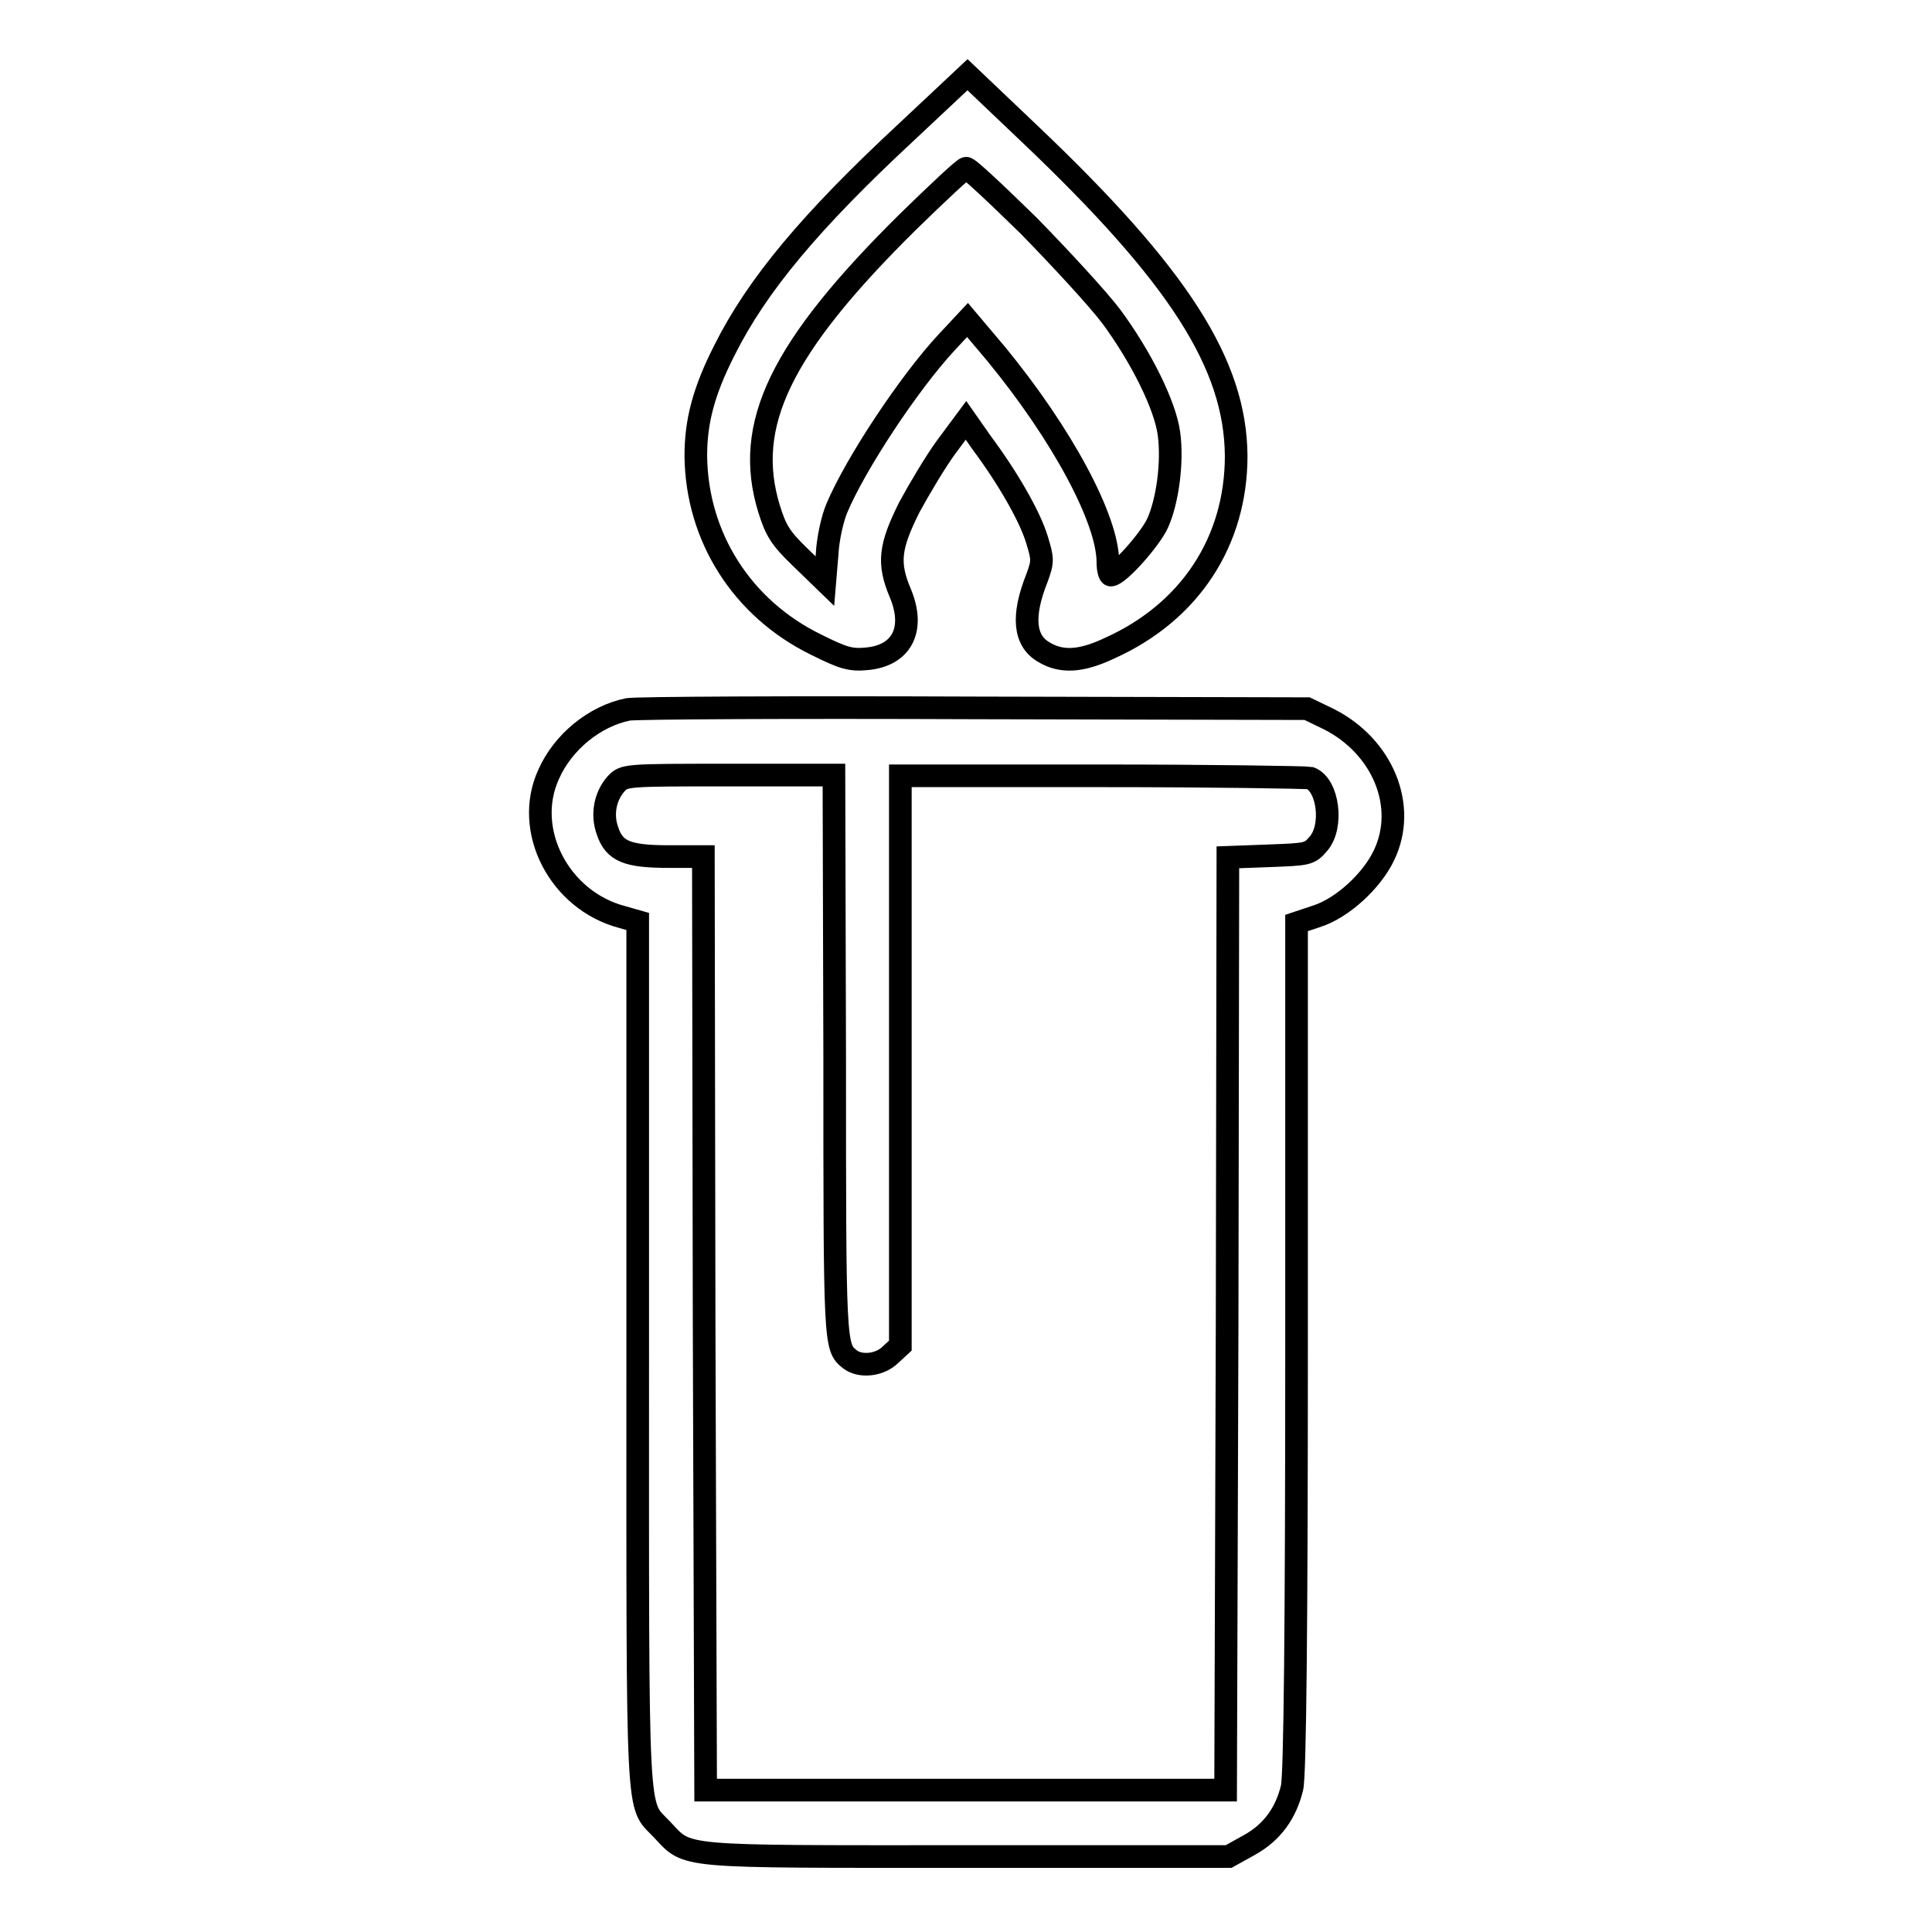
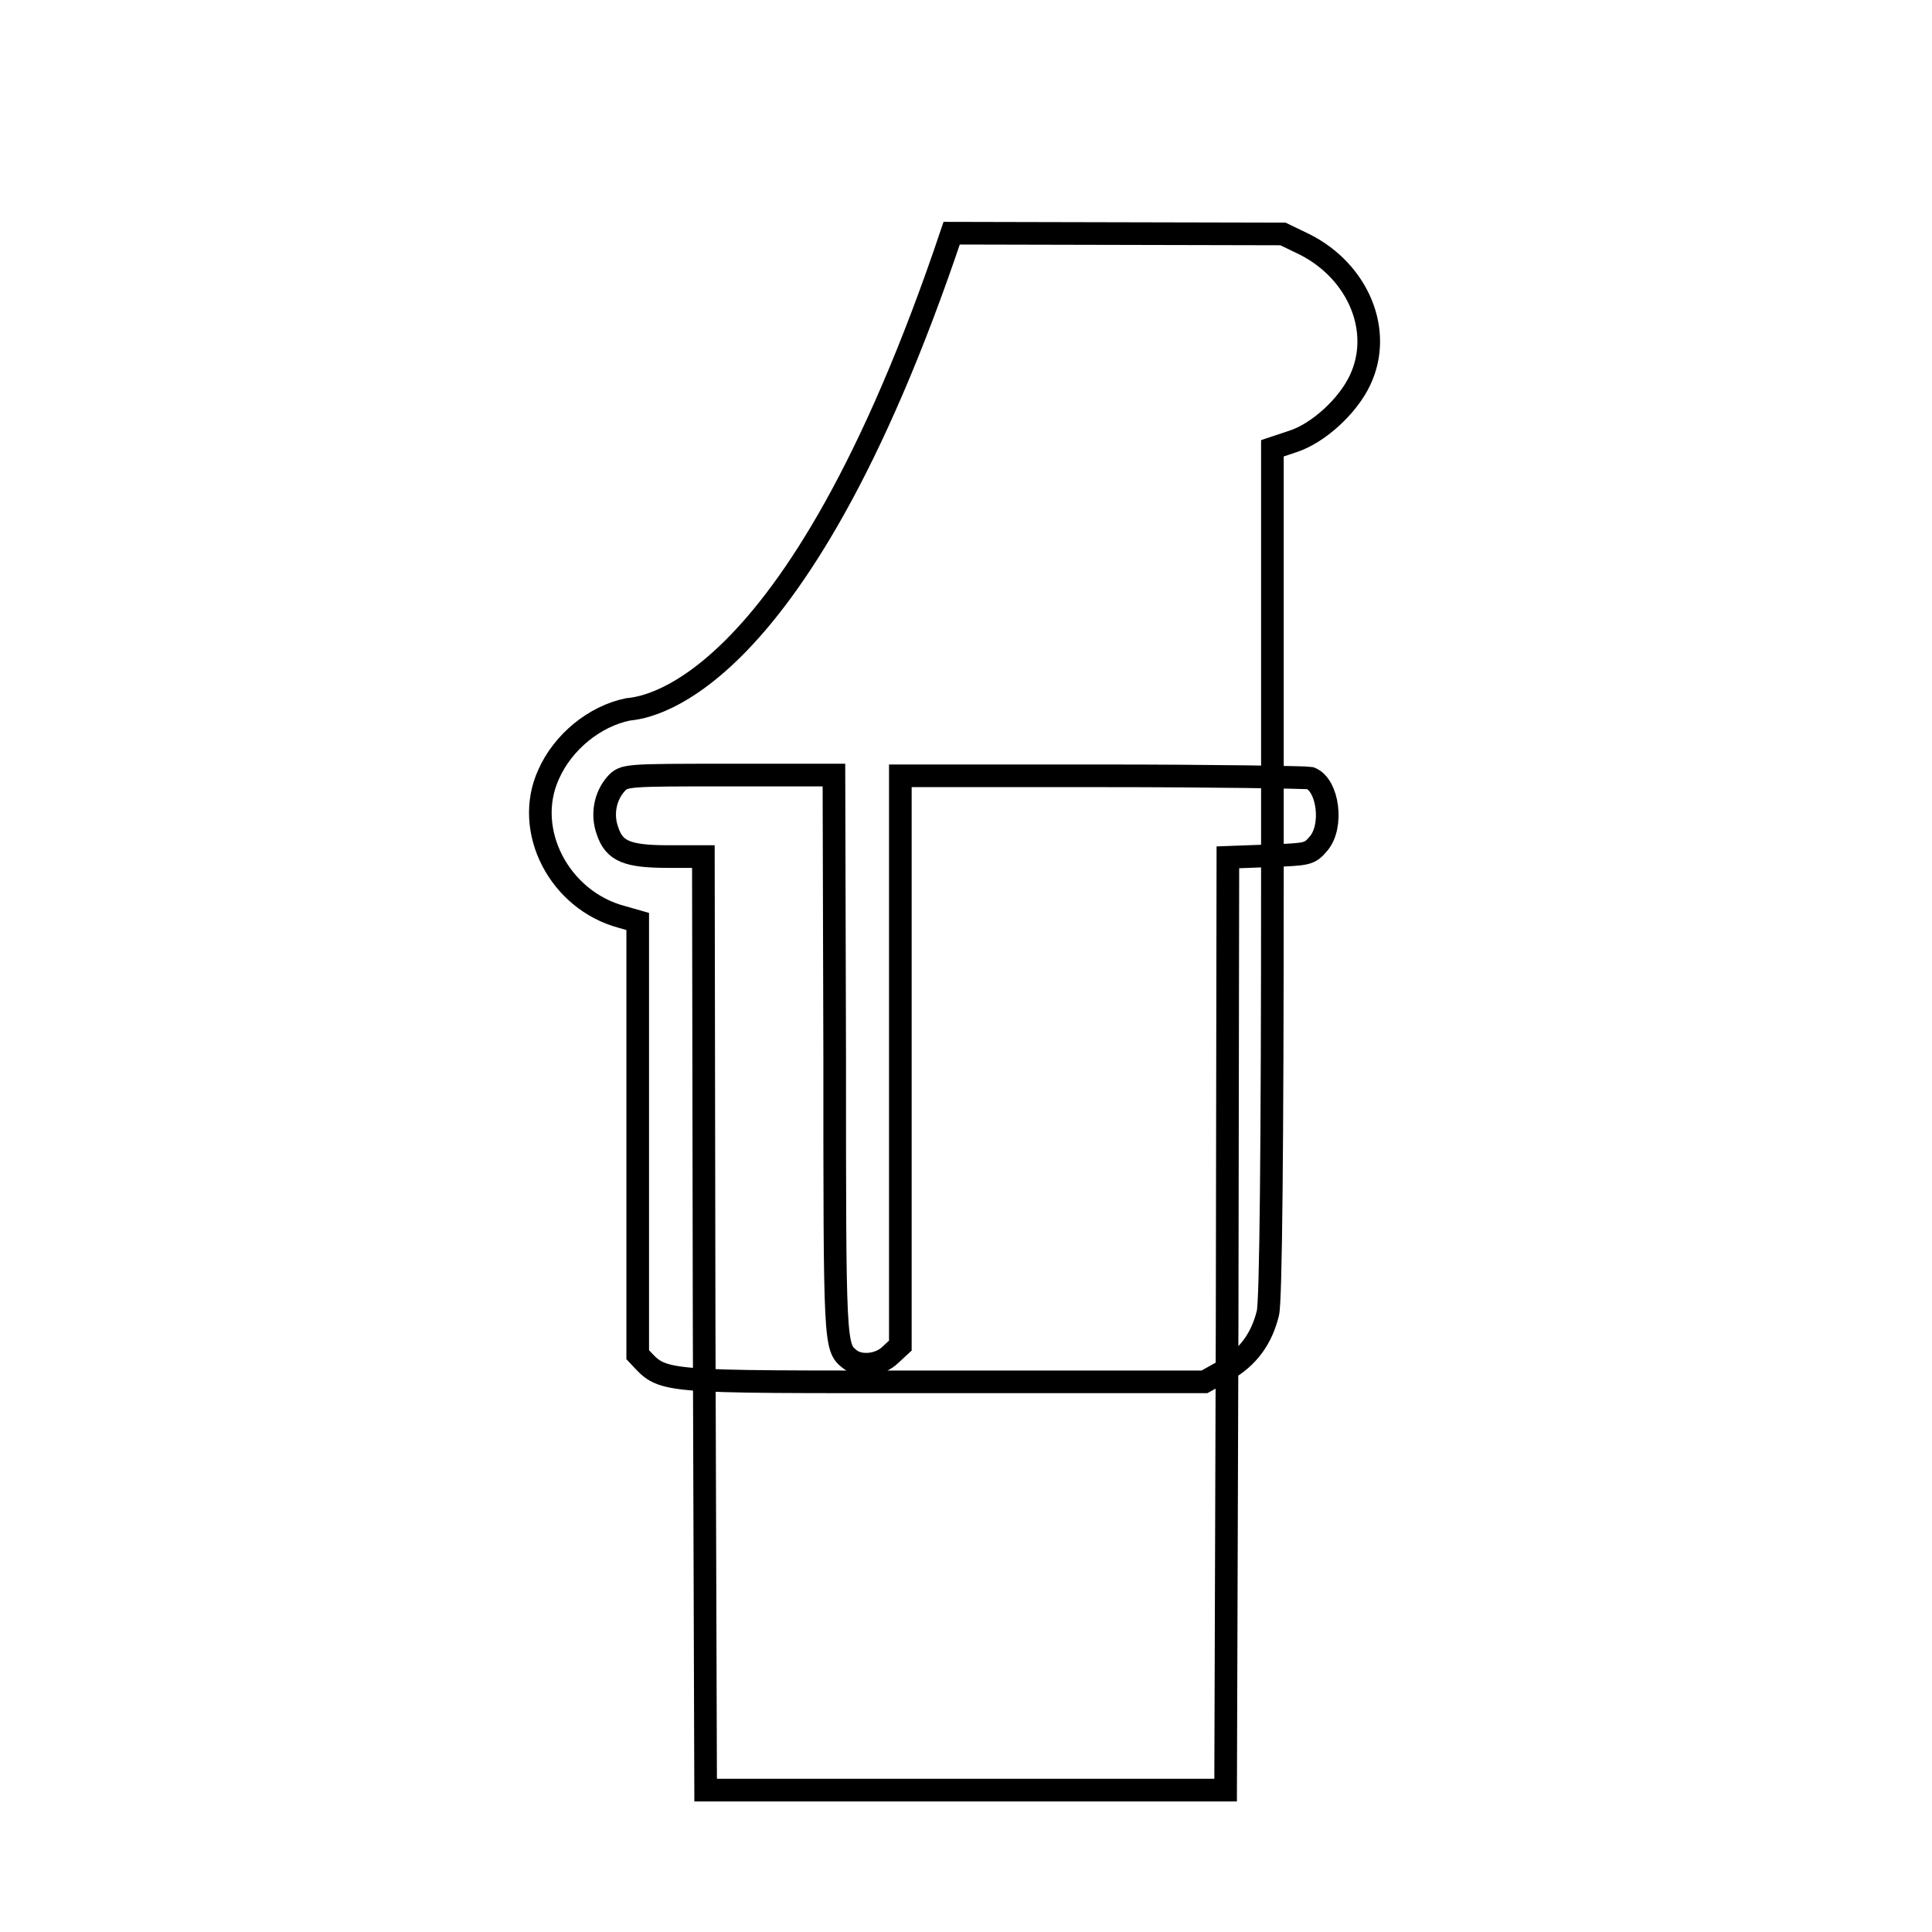
<svg xmlns="http://www.w3.org/2000/svg" version="1.1" x="0px" y="0px" viewBox="0 0 256 256" enable-background="new 0 0 256 256" xml:space="preserve">
  <g>
    <g>
      <g>
-         <path stroke-width="3" fill-opacity="0" stroke="#000000" d="M120.1,17.5C107.4,29.3,100.3,37.8,96,46.4c-2.8,5.5-3.8,9.5-3.8,14c0.1,10.7,6.1,20.2,15.9,25c3.6,1.8,4.6,2.1,6.7,1.9c4.7-0.4,6.5-3.9,4.5-8.7c-1.7-4-1.4-6.2,1.2-11.4c1.3-2.4,3.5-6.1,4.9-8l2.6-3.5l2.1,3c3.5,4.7,6.4,9.8,7.3,12.8c0.8,2.6,0.8,2.9,0,5.1c-2,5-1.7,8.3,0.9,9.8c2.3,1.4,4.9,1.3,8.7-0.5c10.7-4.8,16.8-14.2,16.8-25.5c-0.1-12.1-7.5-23.8-27.4-42.7l-8.2-7.8L120.1,17.5z M136.3,29.9c4.2,4.3,9.2,9.7,11,12.1c3.9,5.3,7.1,11.7,7.6,15.5c0.5,3.8-0.2,8.9-1.5,11.8c-1,2.2-5.2,6.9-6.2,6.9c-0.2,0-0.4-0.8-0.4-1.7c0-5.7-6.1-17-14.8-27.6l-3.8-4.5l-2.8,3c-5,5.4-12,16-14.5,21.9c-0.6,1.4-1.2,4.1-1.3,6.1l-0.3,3.6l-3.2-3.1c-2.7-2.6-3.3-3.6-4.2-6.5c-3.4-11.1,1.5-21.3,18.4-38c4-3.9,7.4-7.1,7.7-7.1C128.2,22.1,132,25.7,136.3,29.9z" />
-         <path stroke-width="3" fill-opacity="0" stroke="#000000" d="M83.2,94c-4.4,0.9-8.6,4.3-10.5,8.6c-3.4,7.4,1.4,16.7,9.7,18.9l2.1,0.6v57.4c0,63.3-0.2,59.3,3.2,62.9c3.6,3.8,1.6,3.6,40.4,3.6h34.7l2.7-1.5c3.1-1.7,4.9-4.3,5.7-7.6c0.4-1.5,0.6-22,0.6-58.5v-56.1l2.7-0.9c3.4-1.1,7.3-4.7,8.9-8.1c3.1-6.5-0.2-14.4-7.3-18l-2.9-1.4l-43.9-0.1C105,93.7,84.3,93.8,83.2,94z M110.6,140c0,38.3,0,38.5,2,40.1c1.4,1.1,4,0.8,5.4-0.6l1.3-1.2v-37.8v-37.7h26.7c14.7,0,27.1,0.2,27.6,0.3c2.4,0.9,3.1,6.4,1.1,8.7c-1.2,1.4-1.4,1.4-6.6,1.6l-5.4,0.2l-0.1,61.8l-0.2,61.8h-34.4H93.5l-0.2-61.9l-0.1-61.8h-4.6c-5.5,0-7.2-0.7-8.1-3.4c-0.8-2.2-0.3-4.6,1.1-6.2c1.1-1.2,1.2-1.2,15-1.2h13.9L110.6,140L110.6,140z" />
+         <path stroke-width="3" fill-opacity="0" stroke="#000000" d="M83.2,94c-4.4,0.9-8.6,4.3-10.5,8.6c-3.4,7.4,1.4,16.7,9.7,18.9l2.1,0.6v57.4c3.6,3.8,1.6,3.6,40.4,3.6h34.7l2.7-1.5c3.1-1.7,4.9-4.3,5.7-7.6c0.4-1.5,0.6-22,0.6-58.5v-56.1l2.7-0.9c3.4-1.1,7.3-4.7,8.9-8.1c3.1-6.5-0.2-14.4-7.3-18l-2.9-1.4l-43.9-0.1C105,93.7,84.3,93.8,83.2,94z M110.6,140c0,38.3,0,38.5,2,40.1c1.4,1.1,4,0.8,5.4-0.6l1.3-1.2v-37.8v-37.7h26.7c14.7,0,27.1,0.2,27.6,0.3c2.4,0.9,3.1,6.4,1.1,8.7c-1.2,1.4-1.4,1.4-6.6,1.6l-5.4,0.2l-0.1,61.8l-0.2,61.8h-34.4H93.5l-0.2-61.9l-0.1-61.8h-4.6c-5.5,0-7.2-0.7-8.1-3.4c-0.8-2.2-0.3-4.6,1.1-6.2c1.1-1.2,1.2-1.2,15-1.2h13.9L110.6,140L110.6,140z" />
      </g>
    </g>
  </g>
</svg>